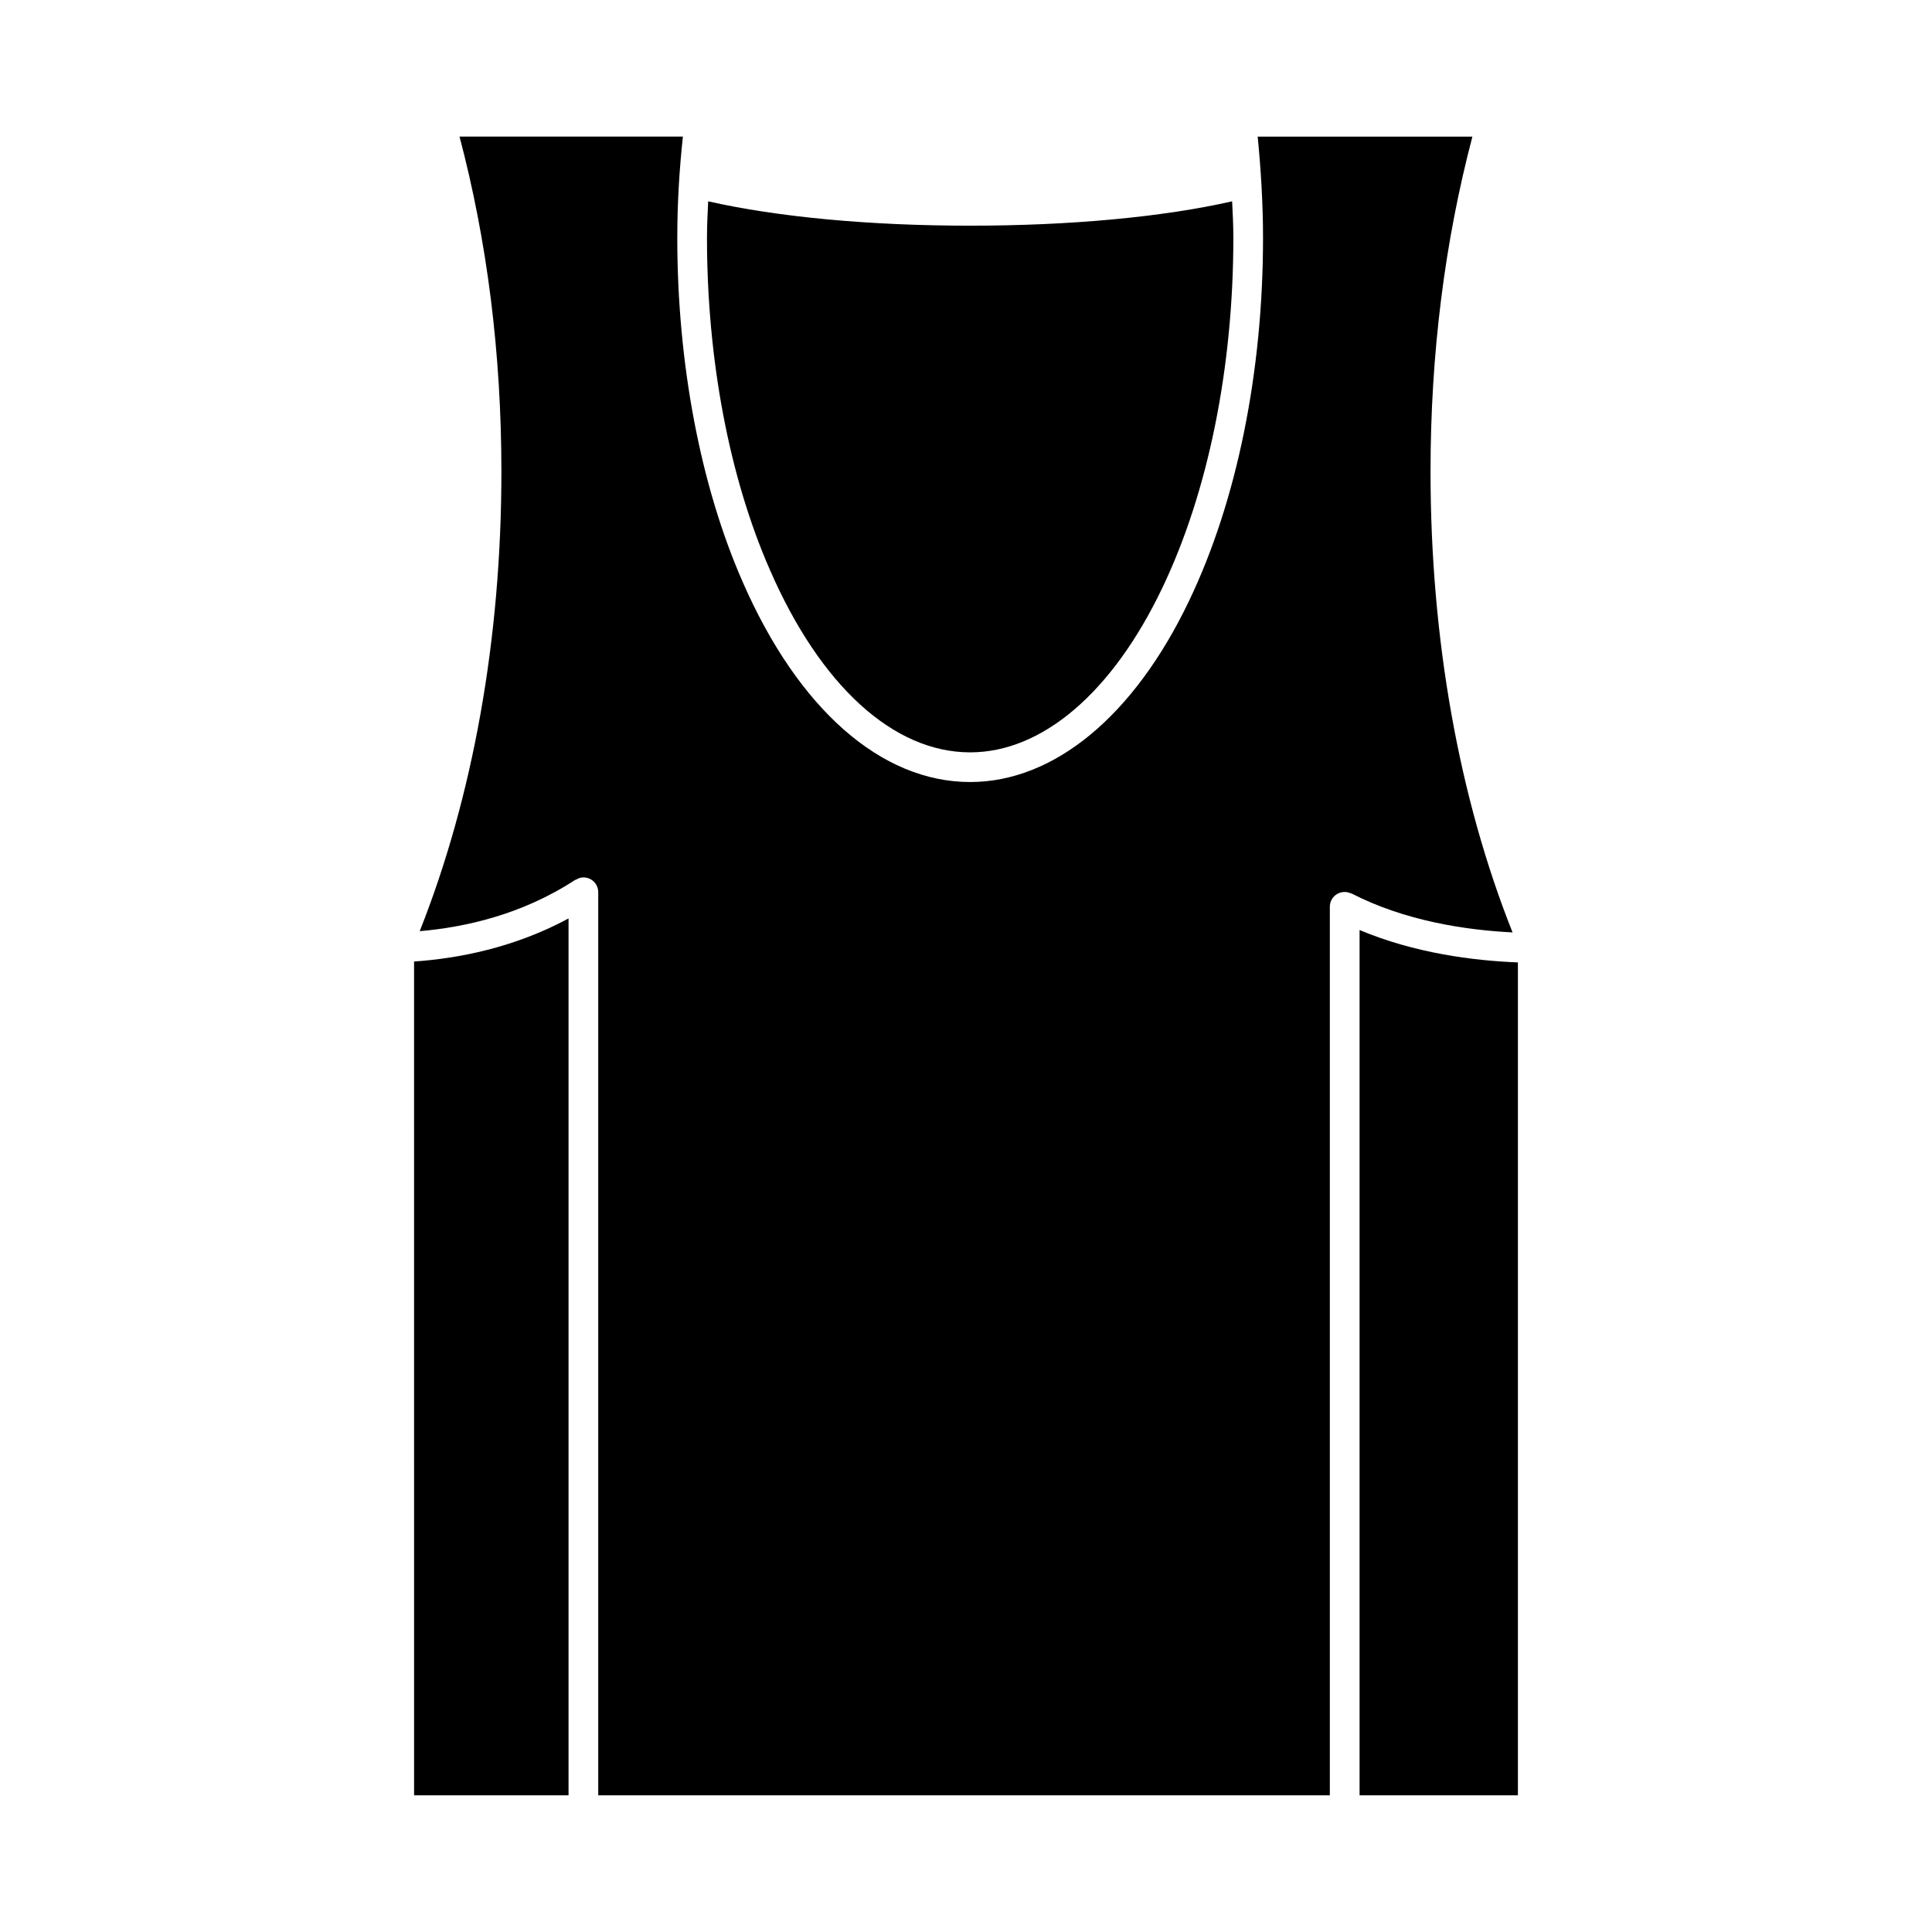
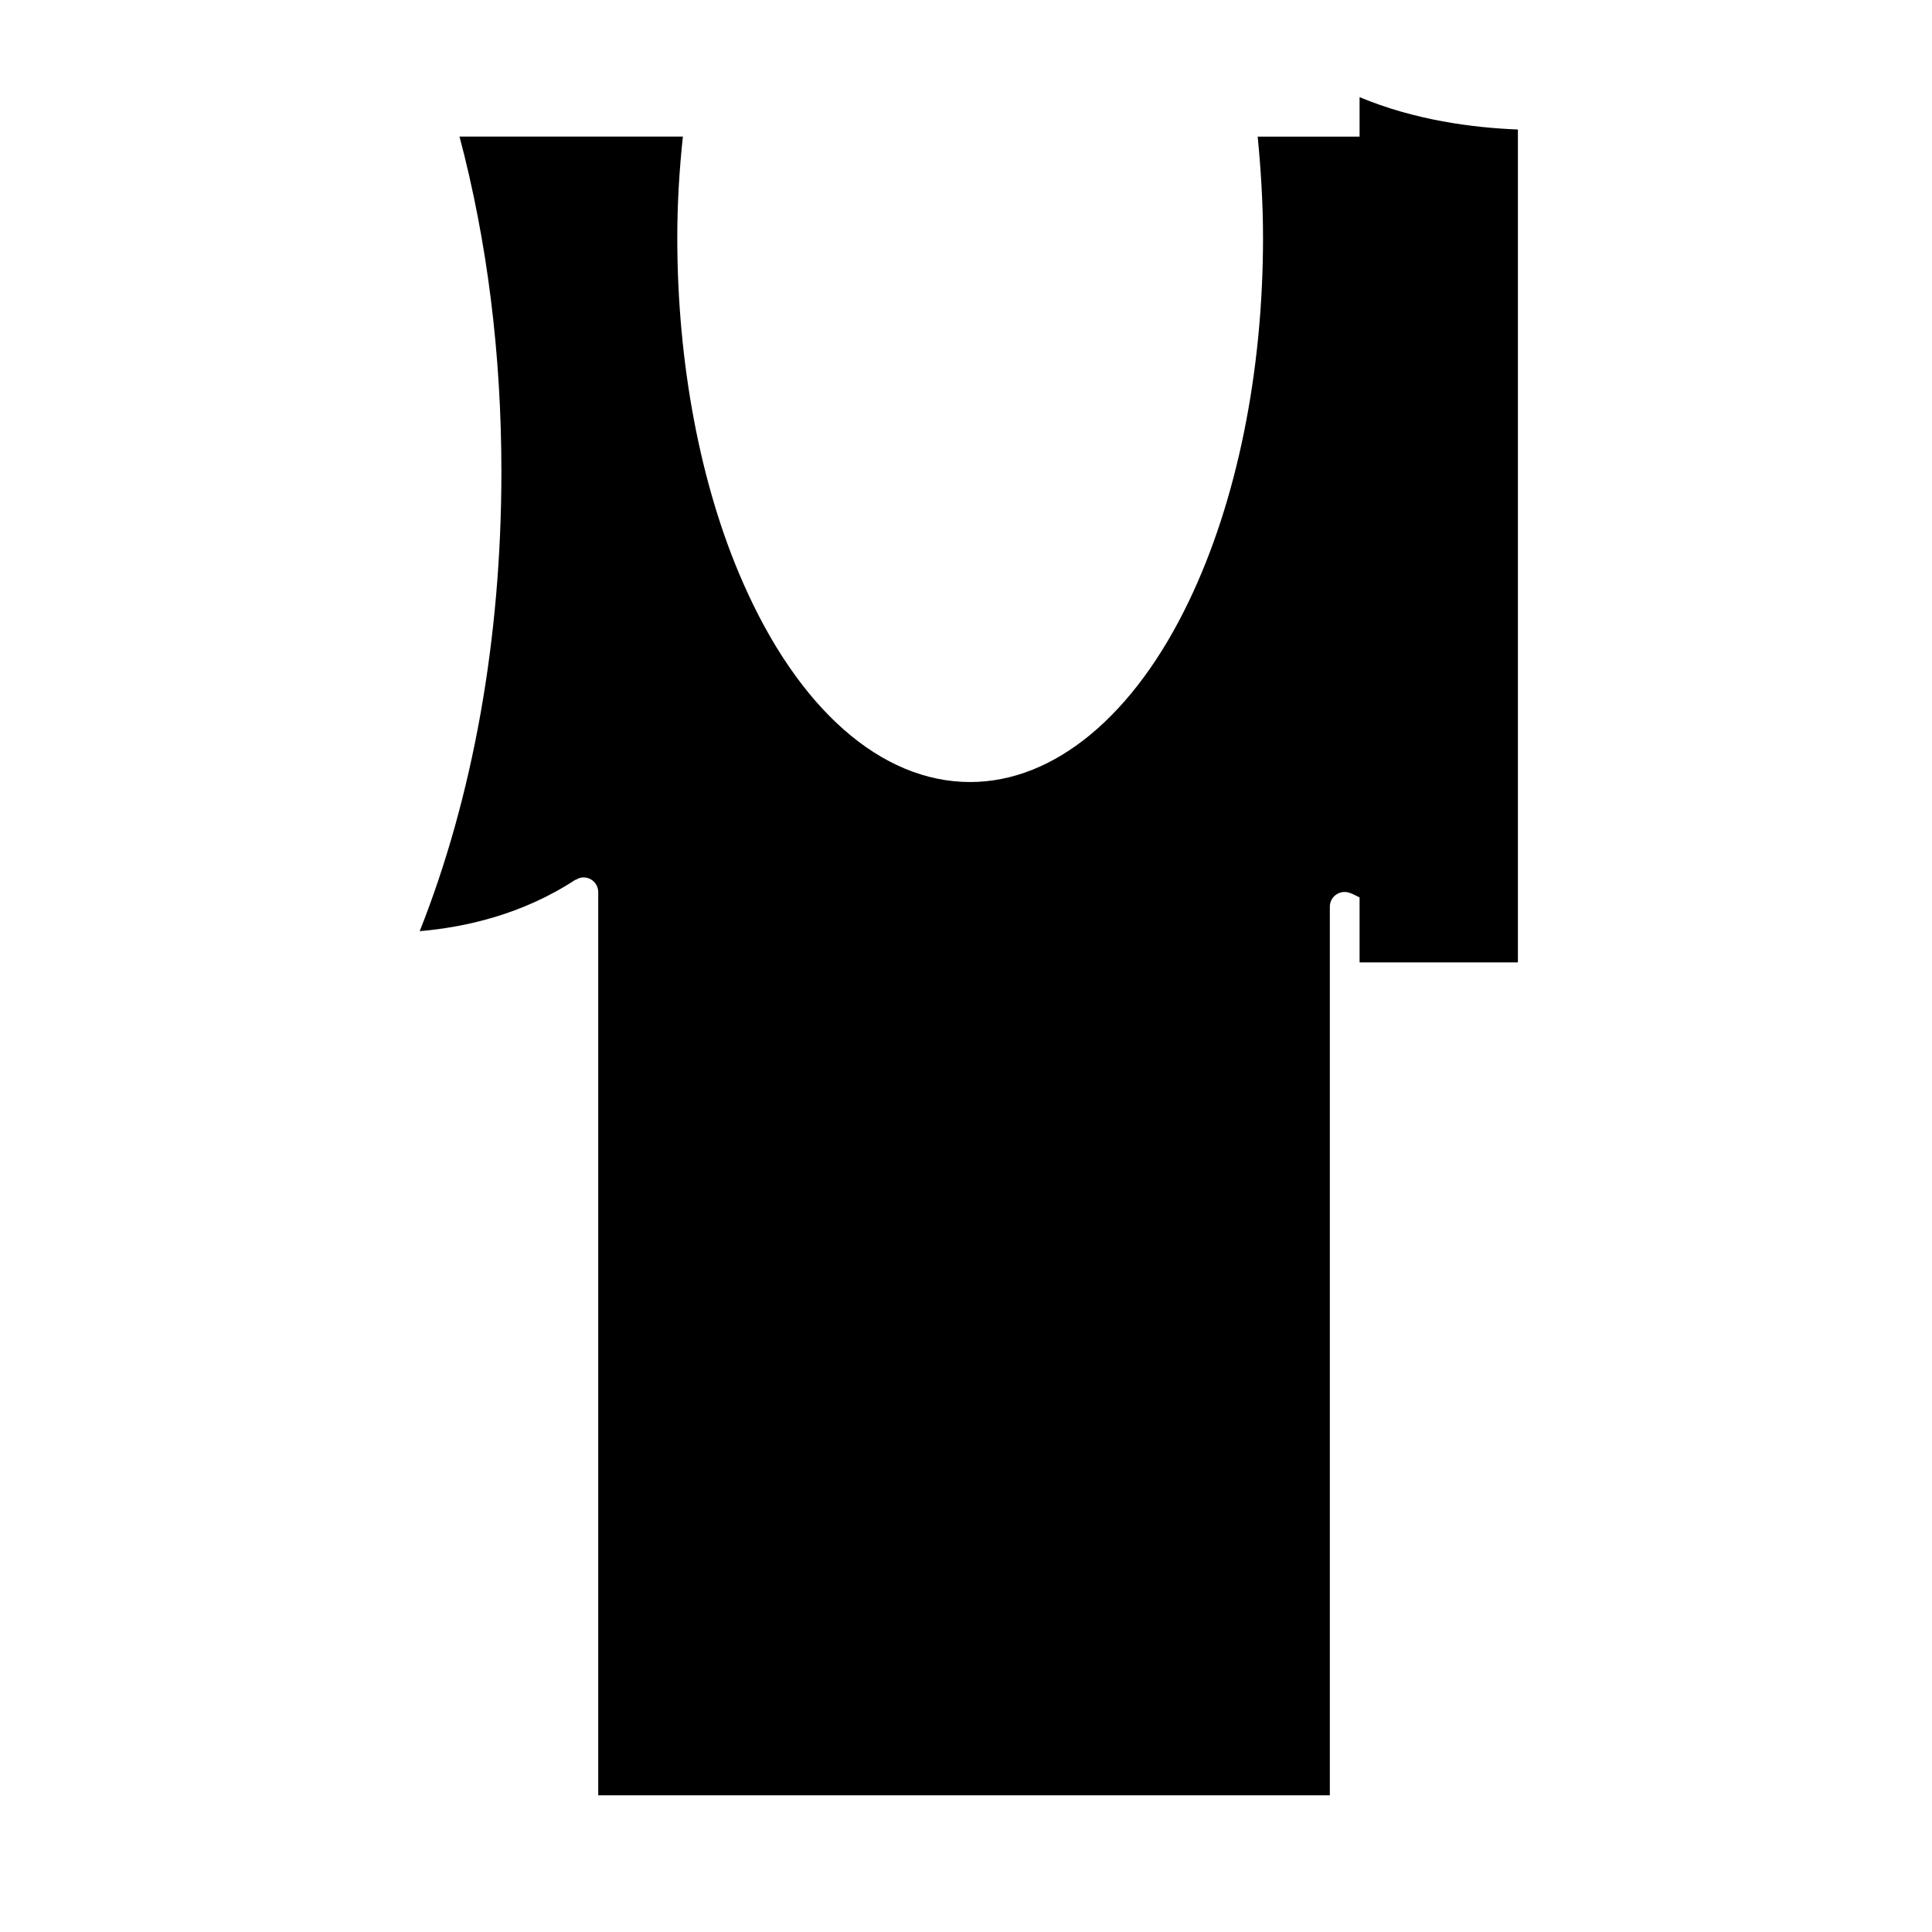
<svg xmlns="http://www.w3.org/2000/svg" fill="#000000" width="800px" height="800px" version="1.1" viewBox="144 144 512 512">
  <g>
-     <path d="m546.26 399.05v220.73h-41.957v-229.31c14.641 6.141 30.07 8.109 41.957 8.582z" />
-     <path d="m294.67 387.4v232.38h-40.934l-0.004-220.97c11.418-0.785 26.375-3.543 40.938-11.414z" />
+     <path d="m546.26 399.05h-41.957v-229.31c14.641 6.141 30.07 8.109 41.957 8.582z" />
    <path d="m544.84 391.1c-12.359-0.629-28.418-2.992-42.668-10.32h-0.086c-0.543-0.227-1.102-0.395-1.73-0.395-2.203 0-3.938 1.738-3.938 3.938v235.45h-193.88v-239.31c0-2.195-1.73-3.938-3.938-3.938-0.707 0-1.418 0.234-1.969 0.629h-0.164c-14.168 9.297-29.434 12.602-41.242 13.617 14.09-35.504 21.648-77.461 21.648-121.78 0-31.332-3.777-61.094-11.098-88.797h59.199c-0.945 8.738-1.488 17.711-1.488 26.844 0 33.289 6.133 65.652 17.32 91.156 14.711 33.684 36.676 53.051 60.293 53.051 22.277 0 43.461-17.547 58.016-48.02 12.672-26.43 19.598-60.594 19.598-96.176 0-8.98-0.551-18.027-1.418-26.844h56.906c-7.32 27.789-11.098 57.543-11.098 88.797 0.008 44.398 7.566 86.516 21.734 122.09z" />
-     <path d="m470.85 207.05c0 34.402-6.691 67.383-18.812 92.723-13.234 27.719-31.805 43.609-50.941 43.609-20.309 0-39.676-17.625-53.051-48.336-10.785-24.562-16.688-55.812-16.688-88.008 0-3.227 0.156-6.453 0.316-9.684 18.422 4.172 42.816 6.453 69.422 6.453 26.609 0 51.012-2.281 69.43-6.453 0.164 3.242 0.324 6.469 0.324 9.695z" />
  </g>
</svg>